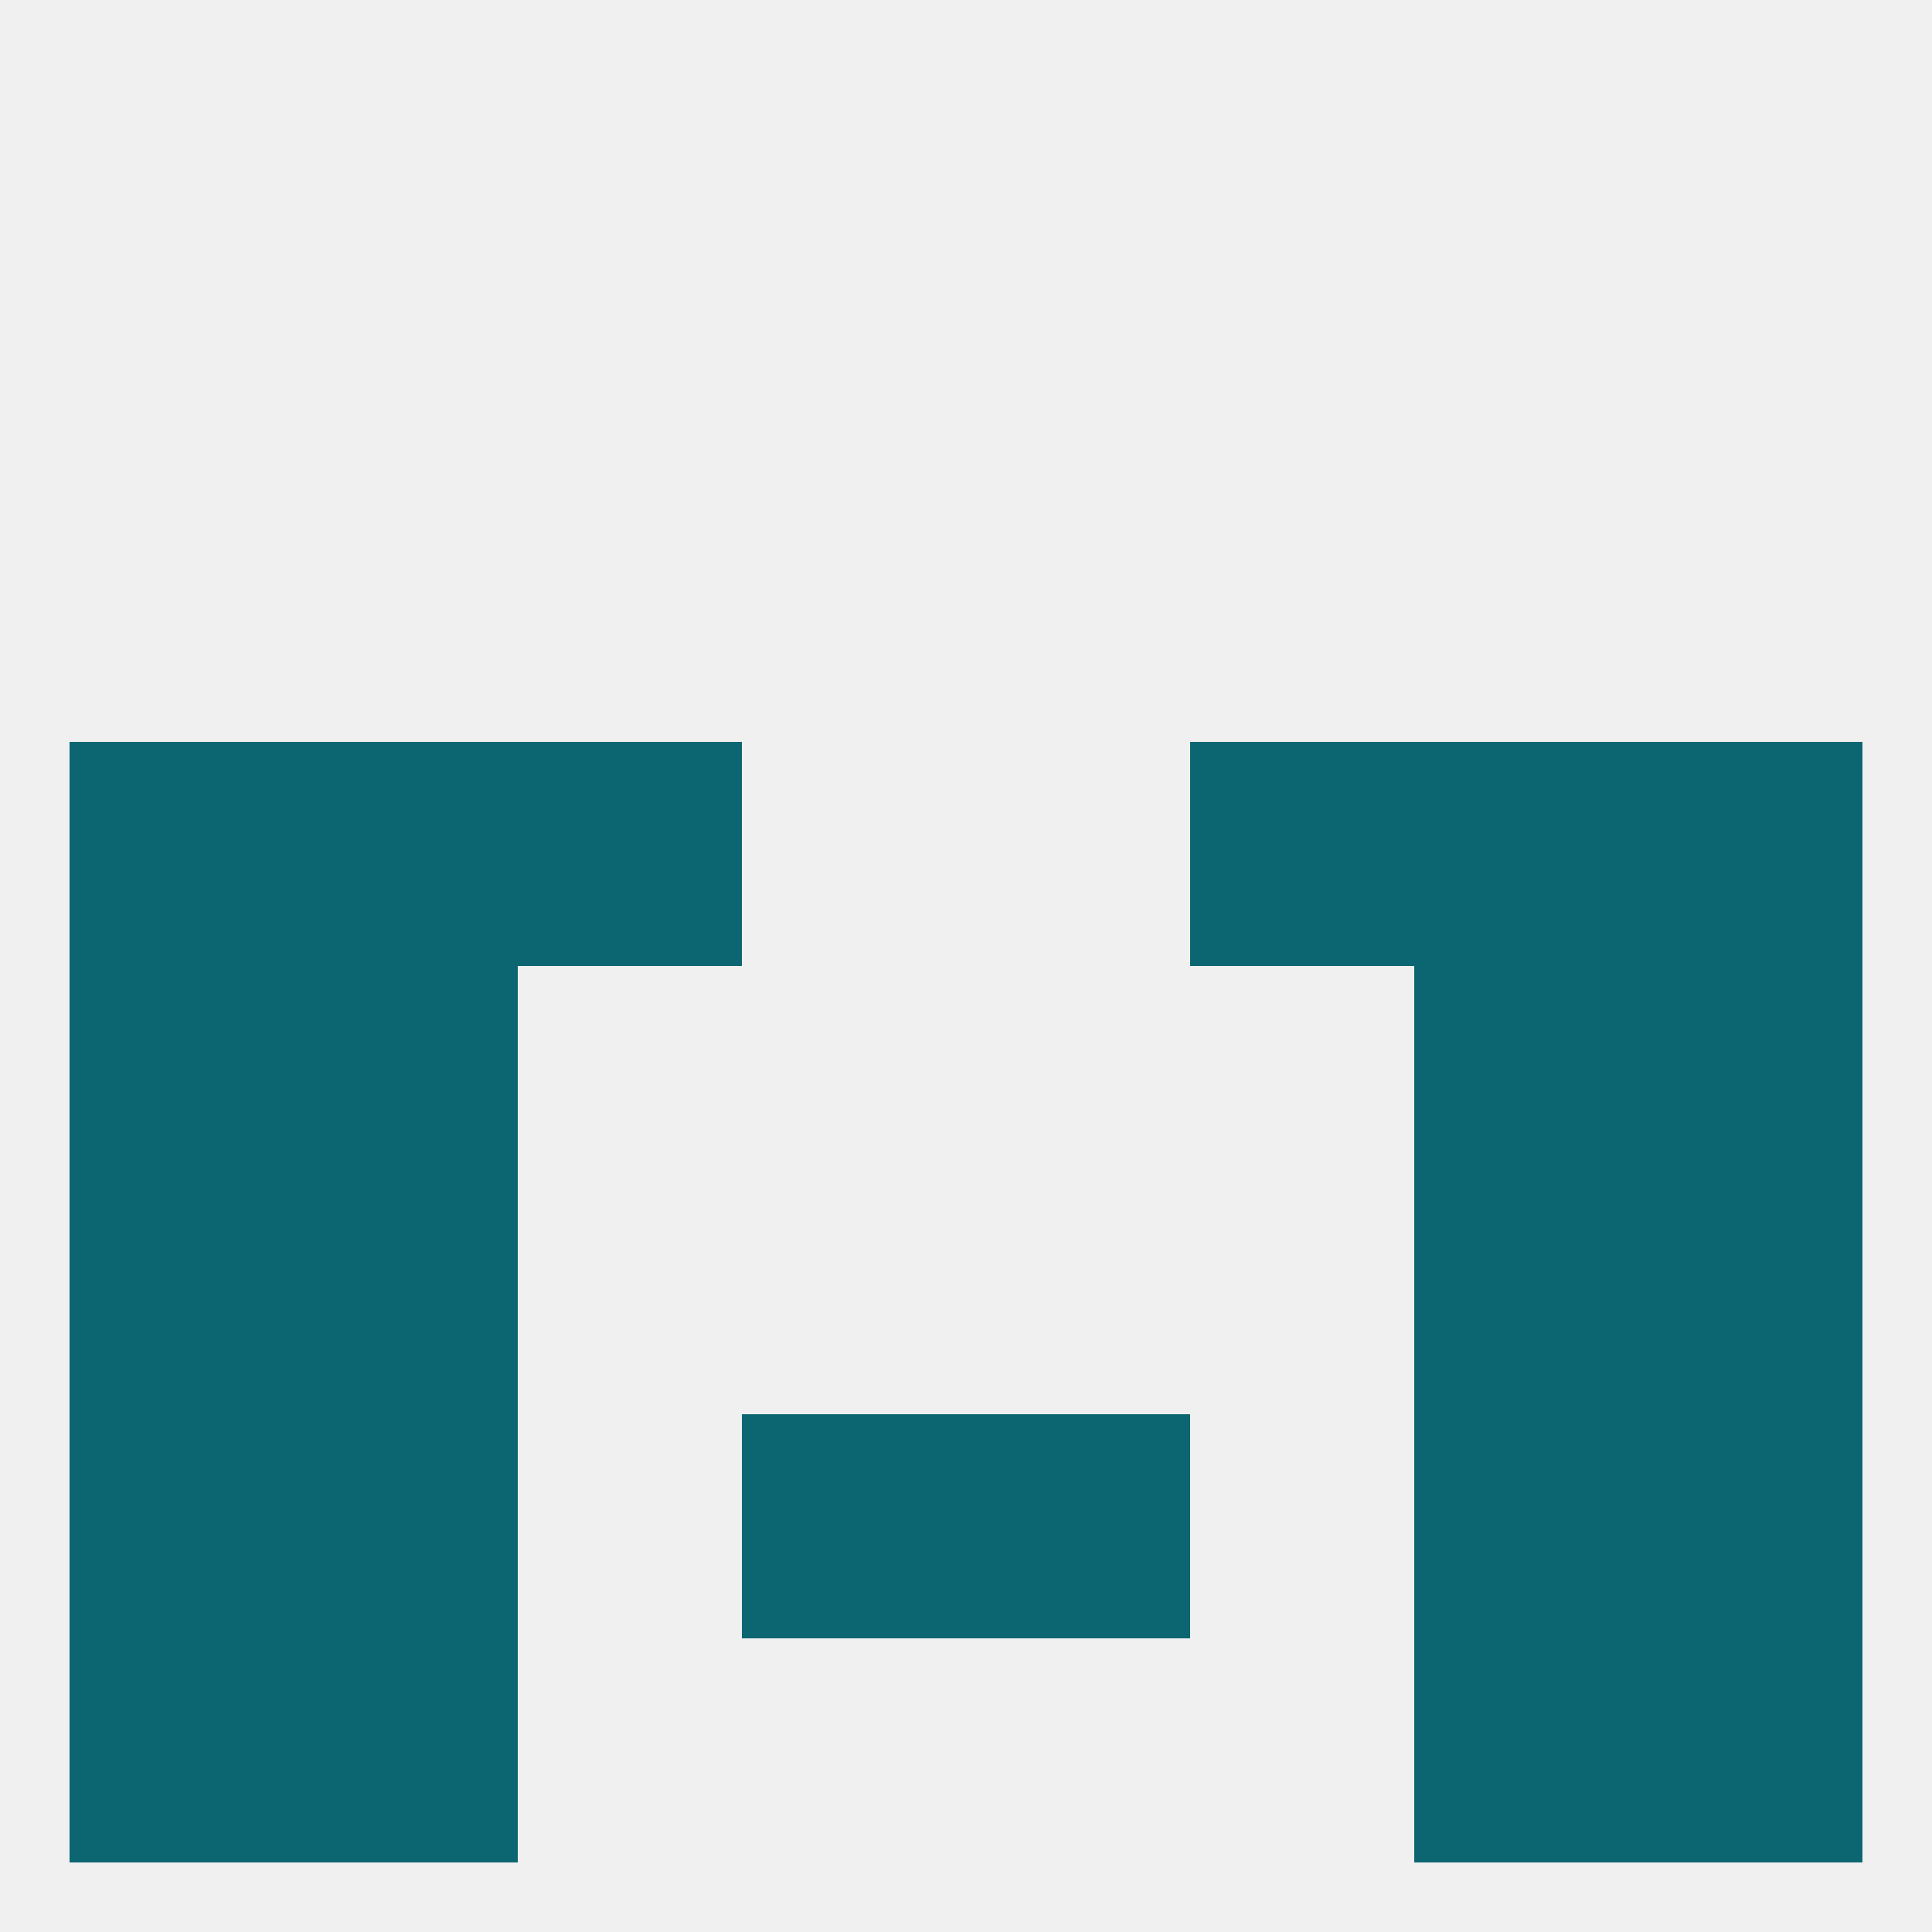
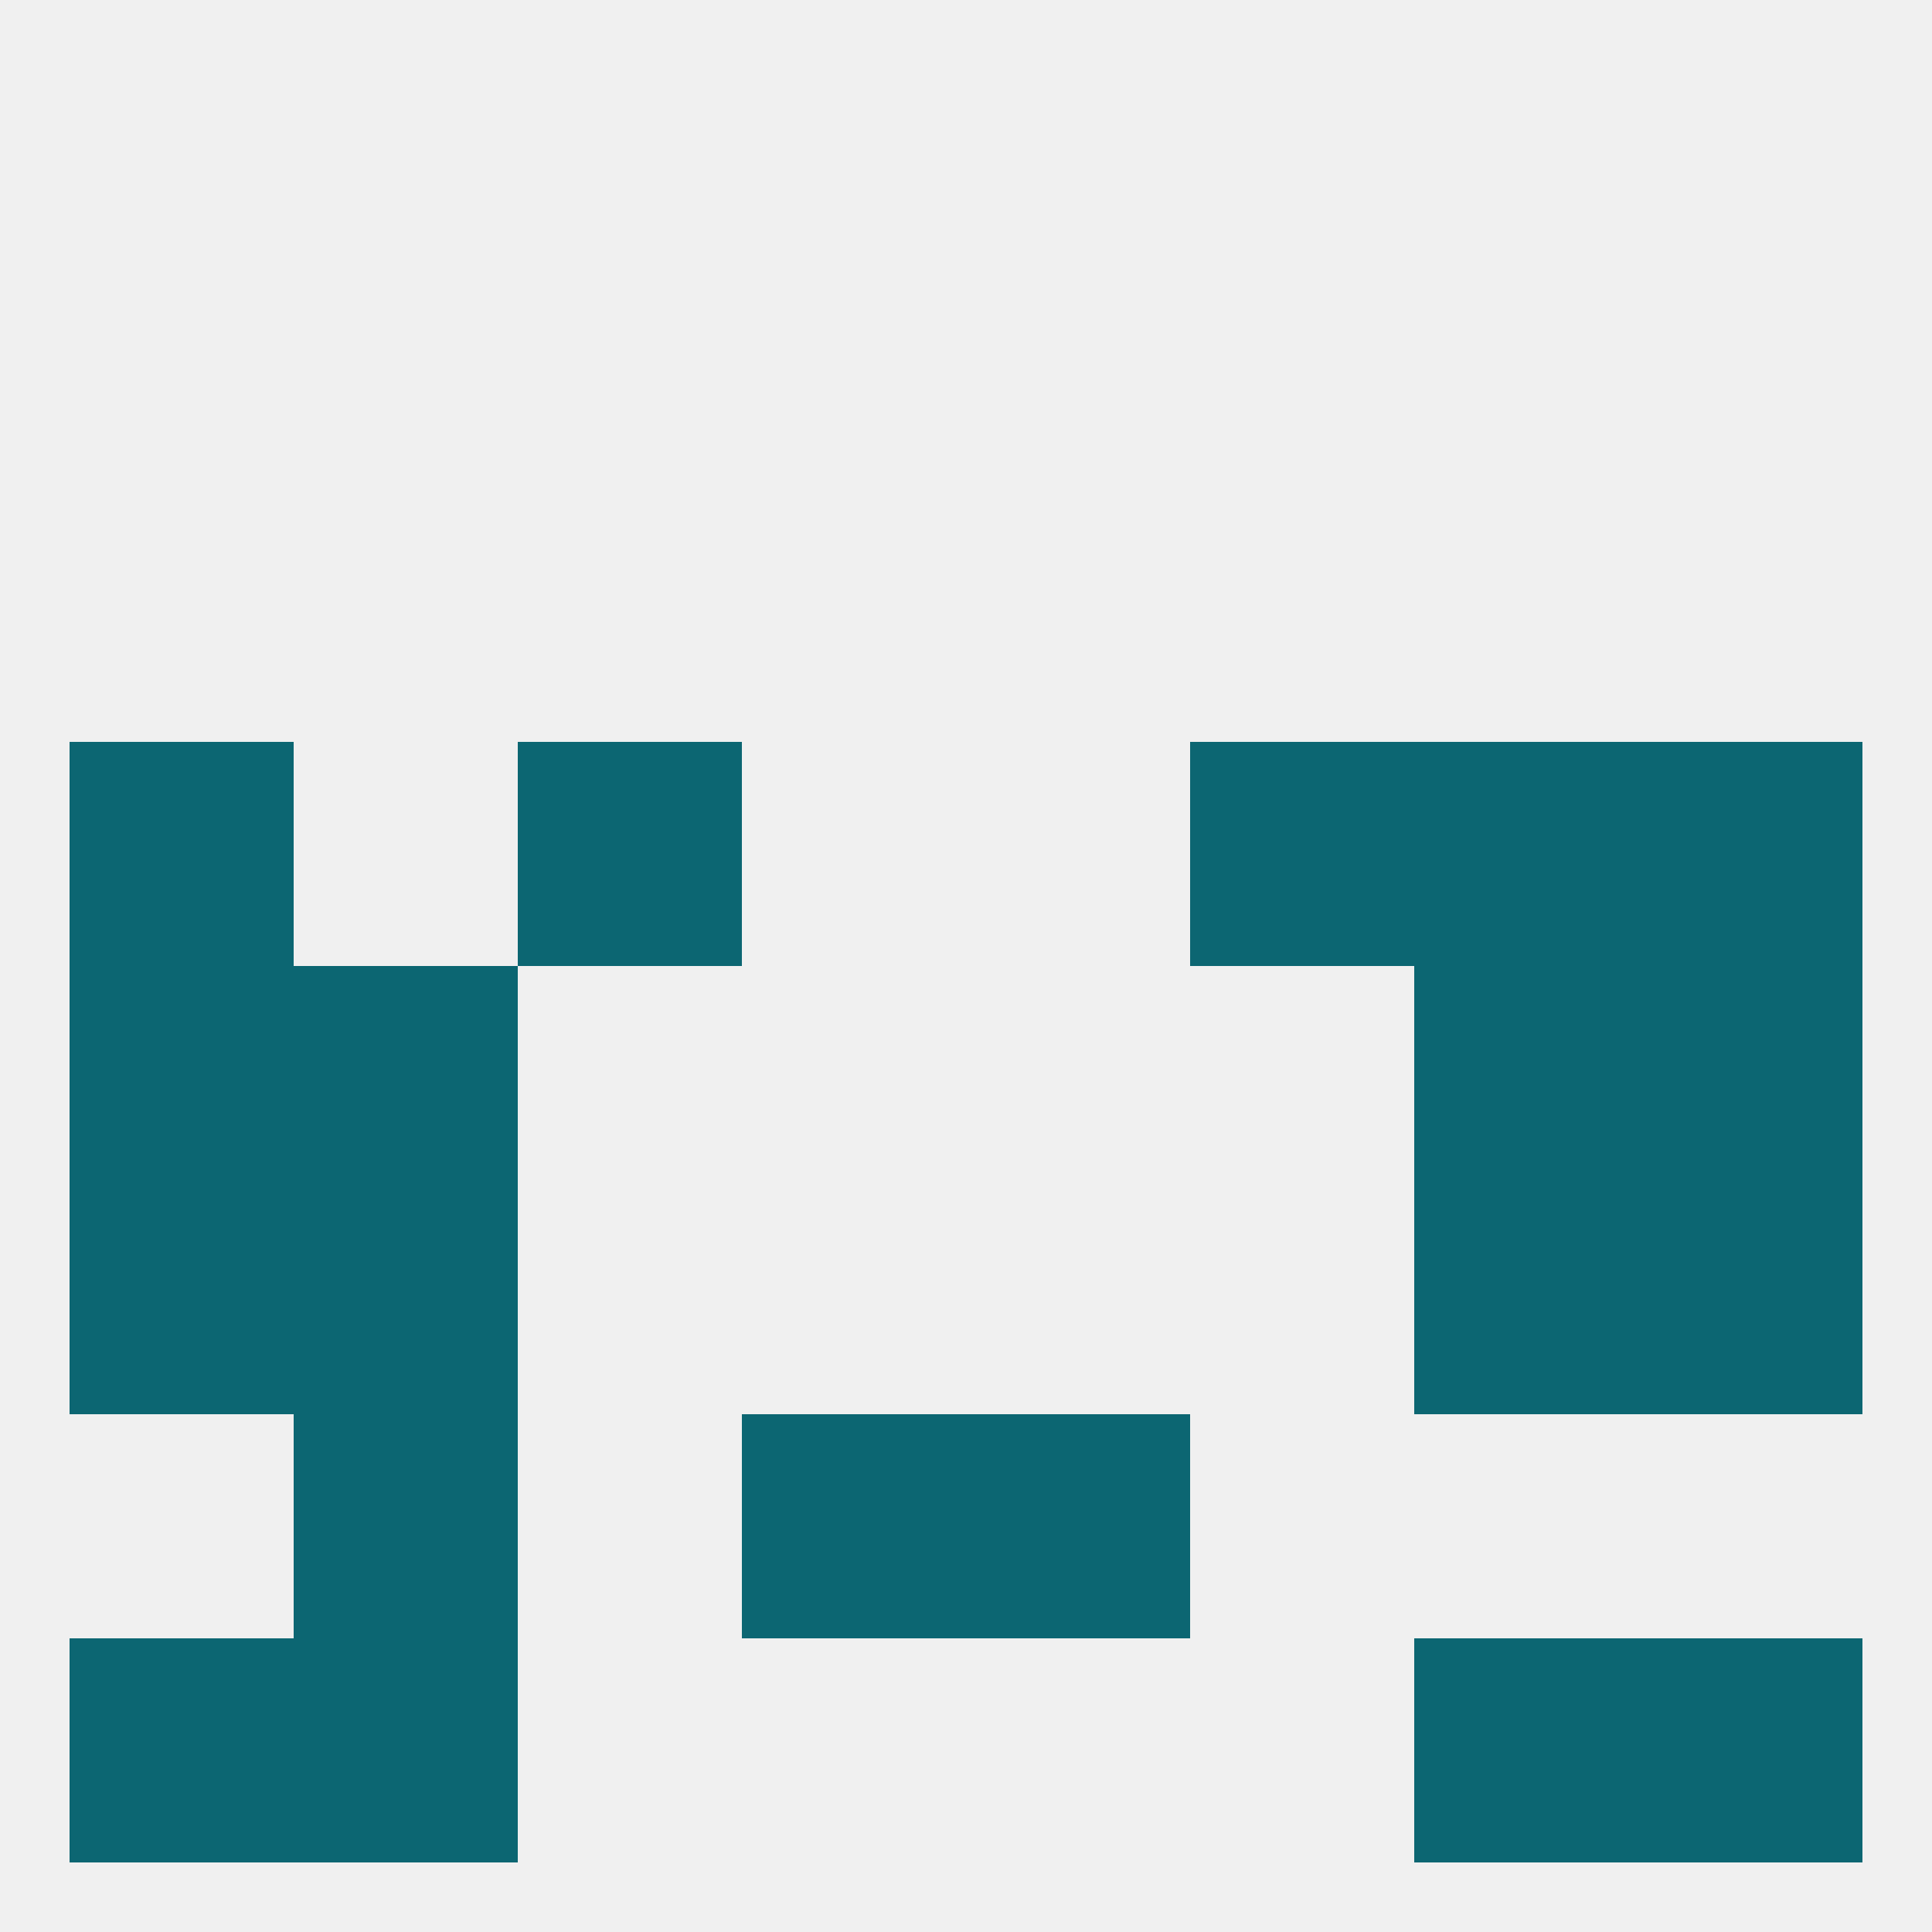
<svg xmlns="http://www.w3.org/2000/svg" version="1.1" baseprofile="full" width="250" height="250" viewBox="0 0 250 250">
  <rect width="100%" height="100%" fill="rgba(240,240,240,255)" />
  <rect x="9" y="212" width="29" height="29" fill="rgba(12,102,114,255)" />
  <rect x="212" y="212" width="29" height="29" fill="rgba(12,102,114,255)" />
  <rect x="38" y="212" width="29" height="29" fill="rgba(12,102,114,255)" />
  <rect x="183" y="212" width="29" height="29" fill="rgba(12,102,114,255)" />
  <rect x="183" y="125" width="29" height="29" fill="rgba(12,102,114,255)" />
  <rect x="9" y="125" width="29" height="29" fill="rgba(12,102,114,255)" />
  <rect x="212" y="125" width="29" height="29" fill="rgba(12,102,114,255)" />
  <rect x="38" y="125" width="29" height="29" fill="rgba(12,102,114,255)" />
  <rect x="67" y="96" width="29" height="29" fill="rgba(12,102,114,255)" />
  <rect x="154" y="96" width="29" height="29" fill="rgba(12,102,114,255)" />
-   <rect x="38" y="96" width="29" height="29" fill="rgba(12,102,114,255)" />
  <rect x="183" y="96" width="29" height="29" fill="rgba(12,102,114,255)" />
  <rect x="9" y="96" width="29" height="29" fill="rgba(12,102,114,255)" />
  <rect x="212" y="96" width="29" height="29" fill="rgba(12,102,114,255)" />
  <rect x="9" y="154" width="29" height="29" fill="rgba(12,102,114,255)" />
  <rect x="212" y="154" width="29" height="29" fill="rgba(12,102,114,255)" />
  <rect x="38" y="154" width="29" height="29" fill="rgba(12,102,114,255)" />
  <rect x="183" y="154" width="29" height="29" fill="rgba(12,102,114,255)" />
-   <rect x="9" y="183" width="29" height="29" fill="rgba(12,102,114,255)" />
-   <rect x="212" y="183" width="29" height="29" fill="rgba(12,102,114,255)" />
  <rect x="96" y="183" width="29" height="29" fill="rgba(12,102,114,255)" />
  <rect x="125" y="183" width="29" height="29" fill="rgba(12,102,114,255)" />
  <rect x="38" y="183" width="29" height="29" fill="rgba(12,102,114,255)" />
-   <rect x="183" y="183" width="29" height="29" fill="rgba(12,102,114,255)" />
</svg>